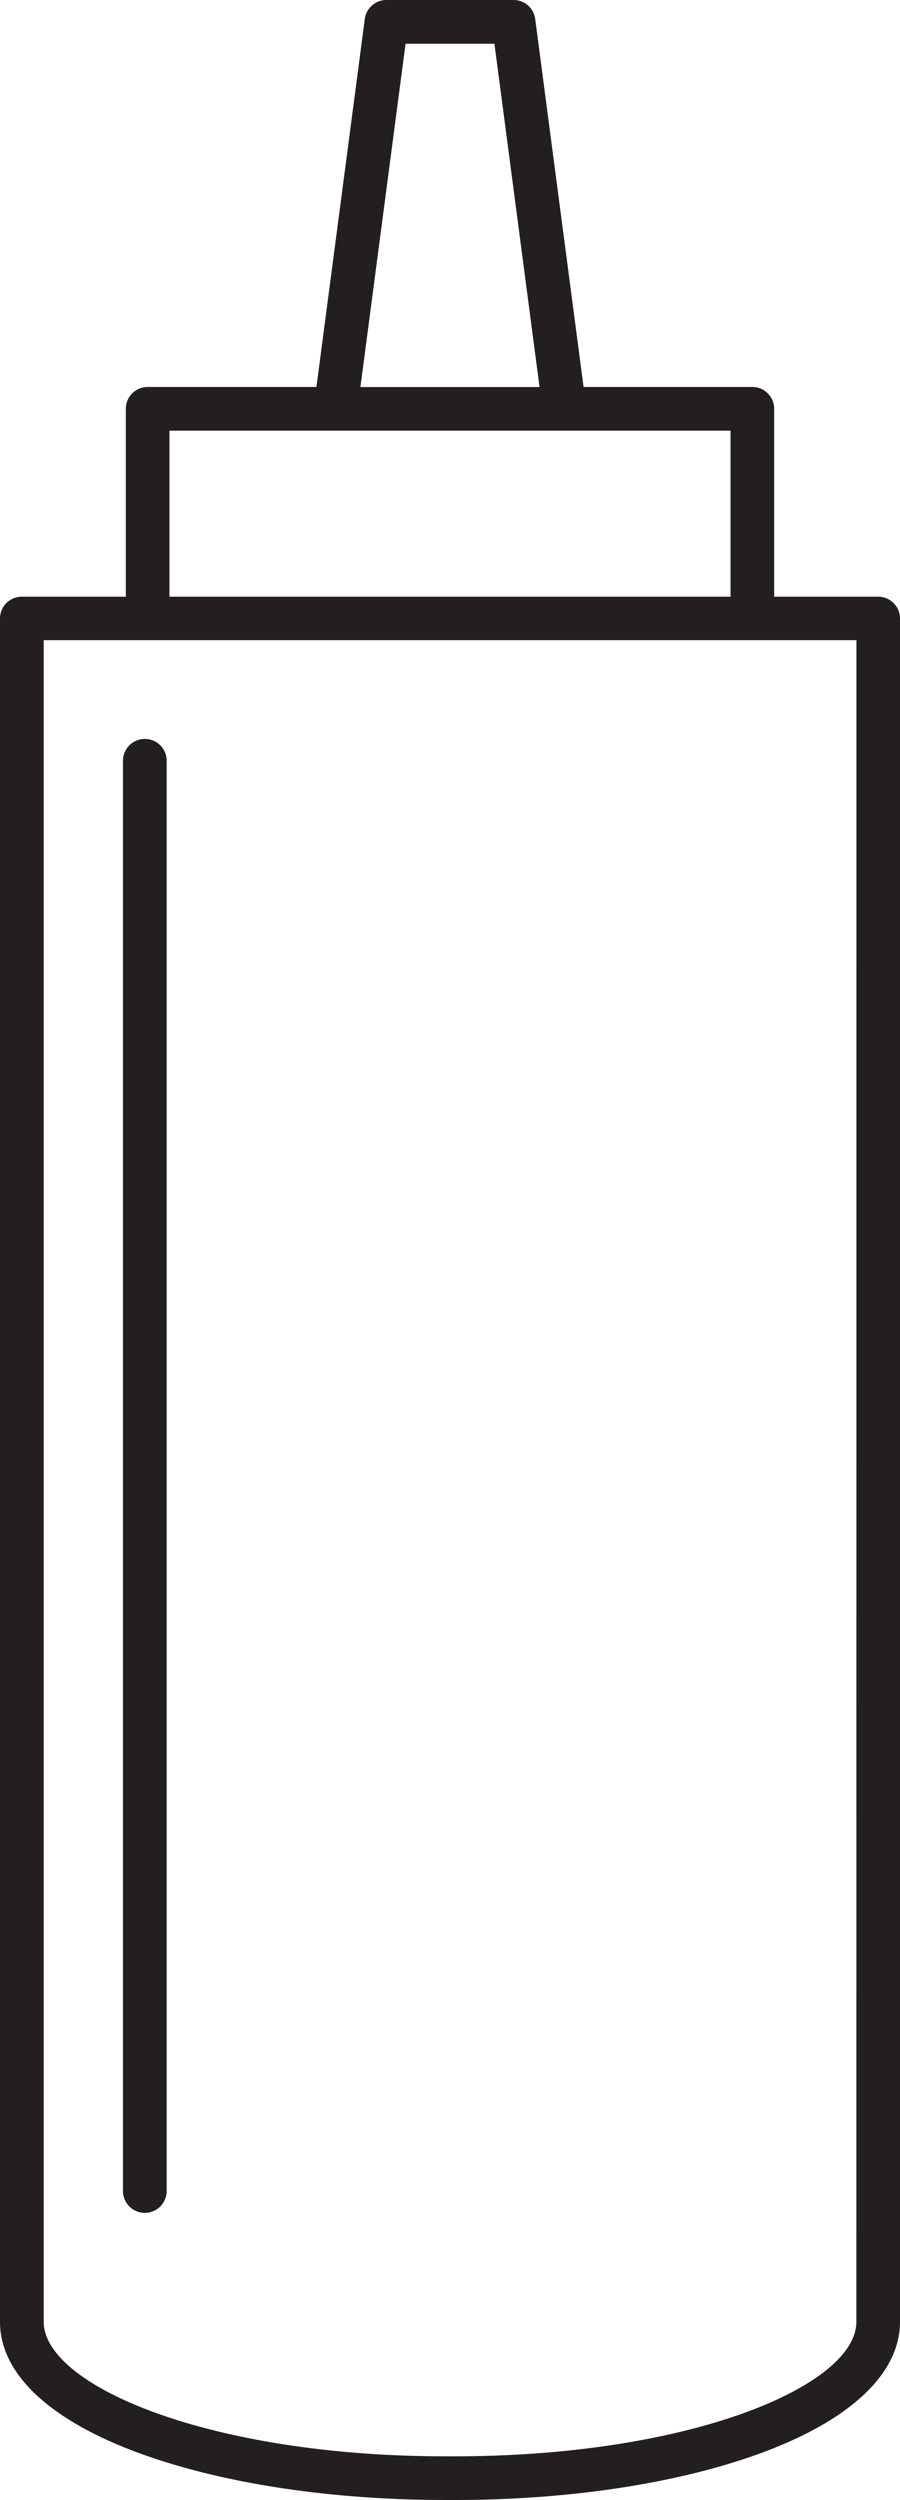
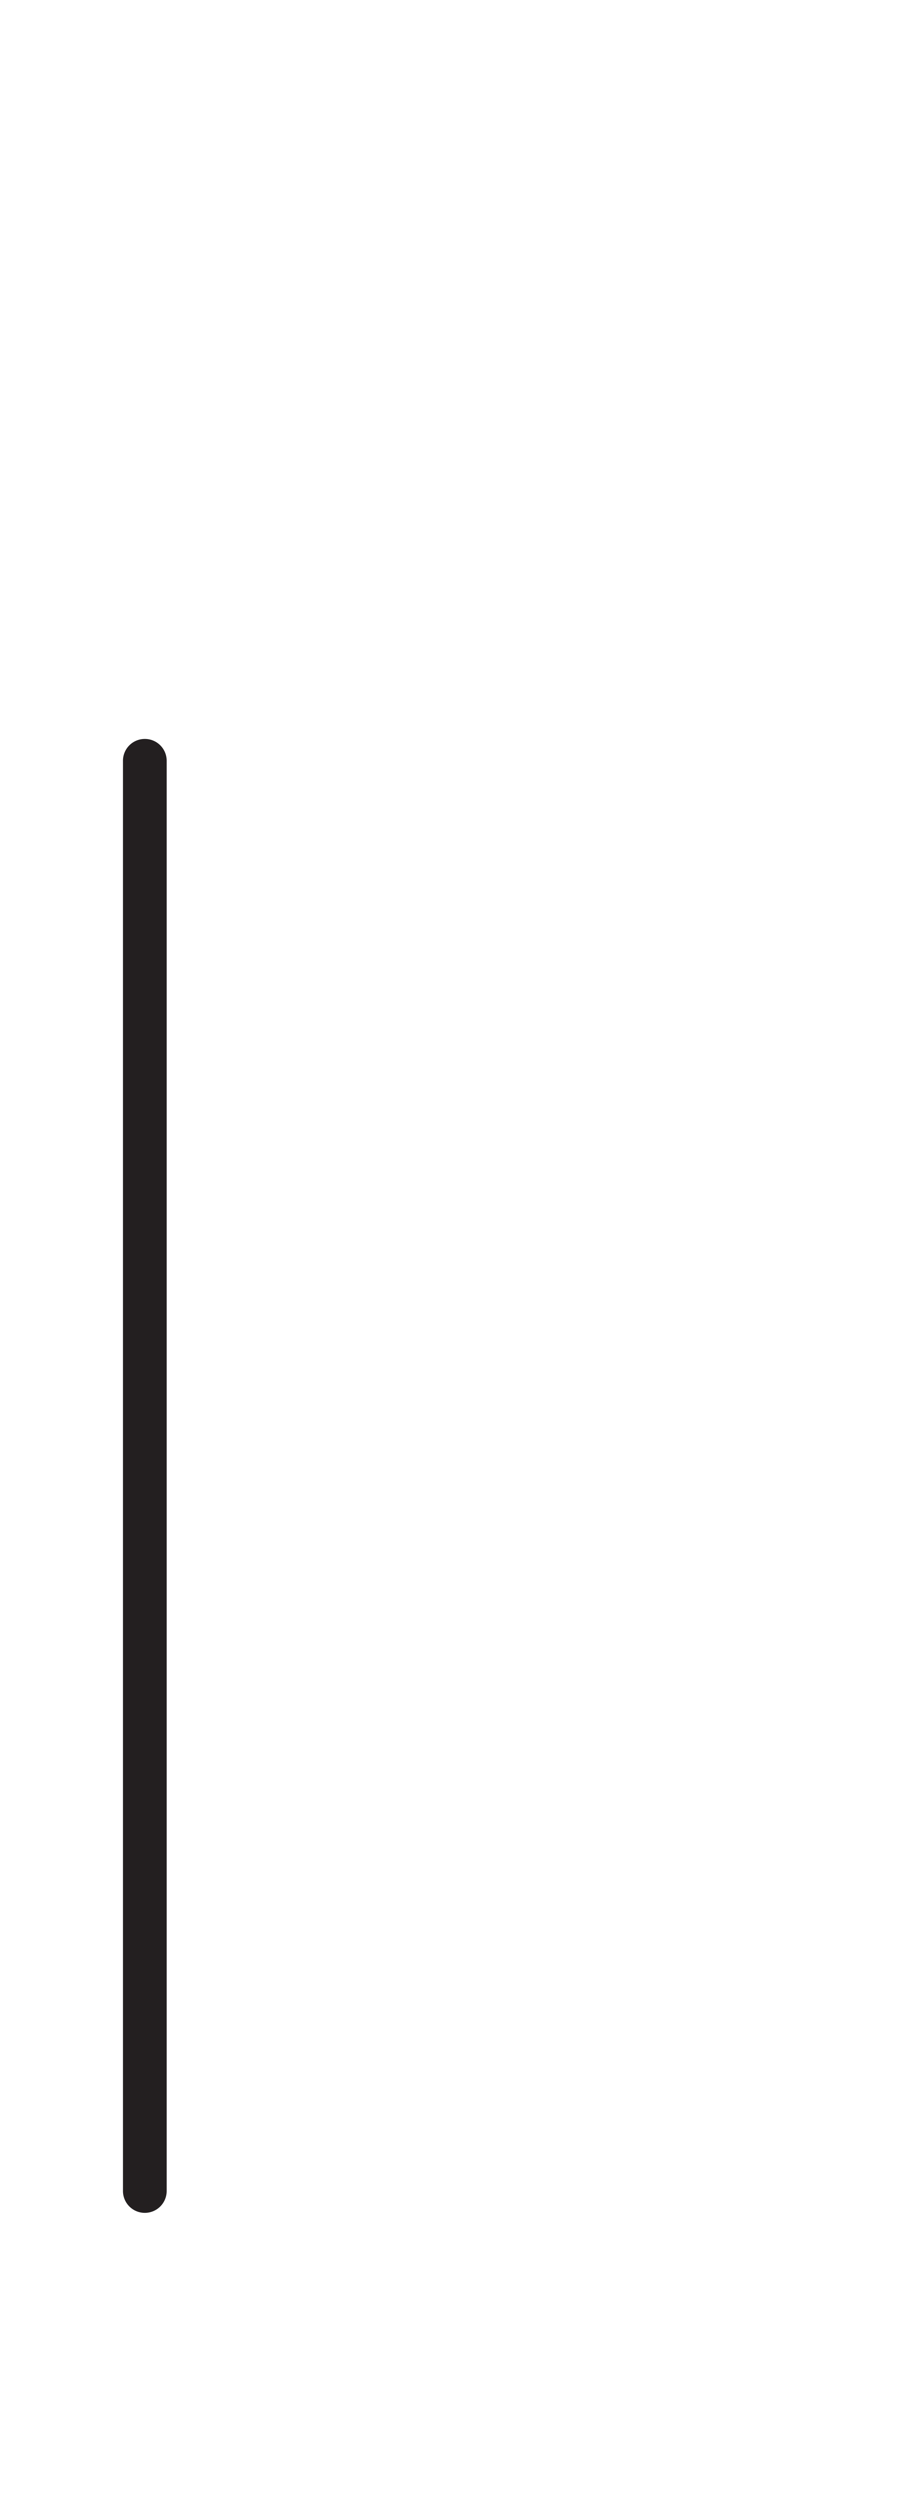
<svg xmlns="http://www.w3.org/2000/svg" viewBox="0 0 226.46 628.47">
  <defs>
    <style>.cls-1{fill:#231f20;}</style>
  </defs>
  <g id="Layer_2" data-name="Layer 2">
    <g id="Capa_1" data-name="Capa 1">
-       <path class="cls-1" d="M221,150H194.8V102.77a5.49,5.49,0,0,0-5.49-5.49H146.84L134.67,4.77A5.49,5.49,0,0,0,129.23,0h-32a5.49,5.49,0,0,0-5.44,4.77L79.62,97.28H37.15a5.49,5.49,0,0,0-5.49,5.49V150H5.49A5.49,5.49,0,0,0,0,155.44V583.68c0,13,12.37,24.66,34.83,32.94,20.74,7.64,48.2,11.85,77.32,11.85h2.16c29.12,0,56.58-4.21,77.32-11.85,22.46-8.28,34.83-20,34.83-32.94V155.44A5.49,5.49,0,0,0,221,150ZM102.05,11h22.36l11.35,86.3H90.69ZM42.64,108.26H183.82V150H42.64ZM215.48,583.68c0,16-41.55,33.81-101.17,33.81h-2.16C52.53,617.49,11,599.67,11,583.68V160.93h204.5Z" />
      <path class="cls-1" d="M36.43,185.76a5.49,5.49,0,0,0-5.49,5.49V550.79a5.49,5.49,0,0,0,11,0V191.25A5.49,5.49,0,0,0,36.43,185.76Z" />
    </g>
  </g>
</svg>